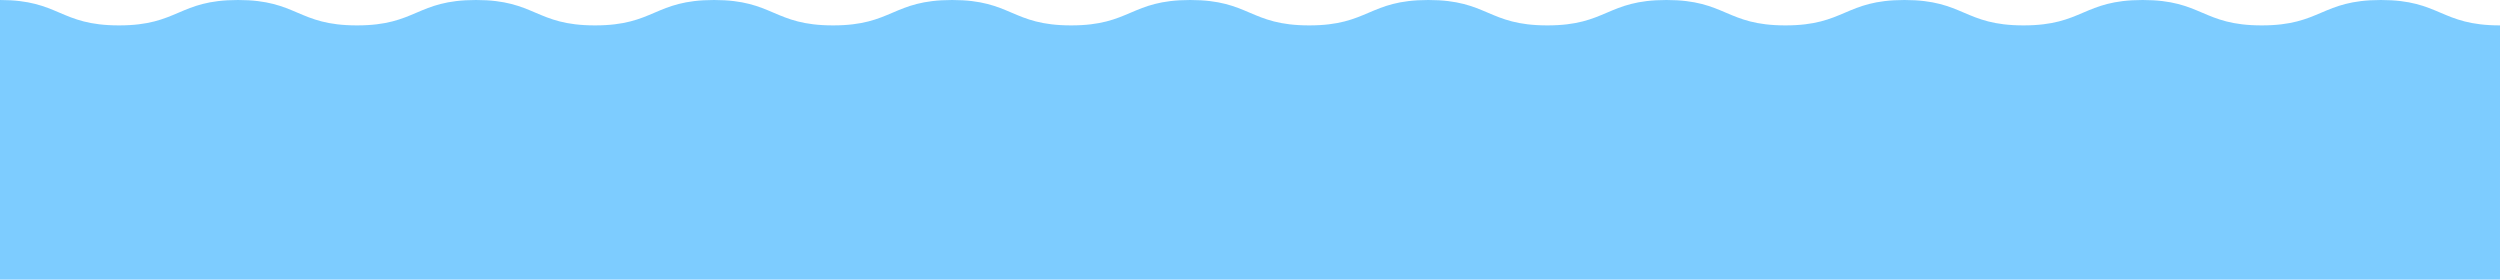
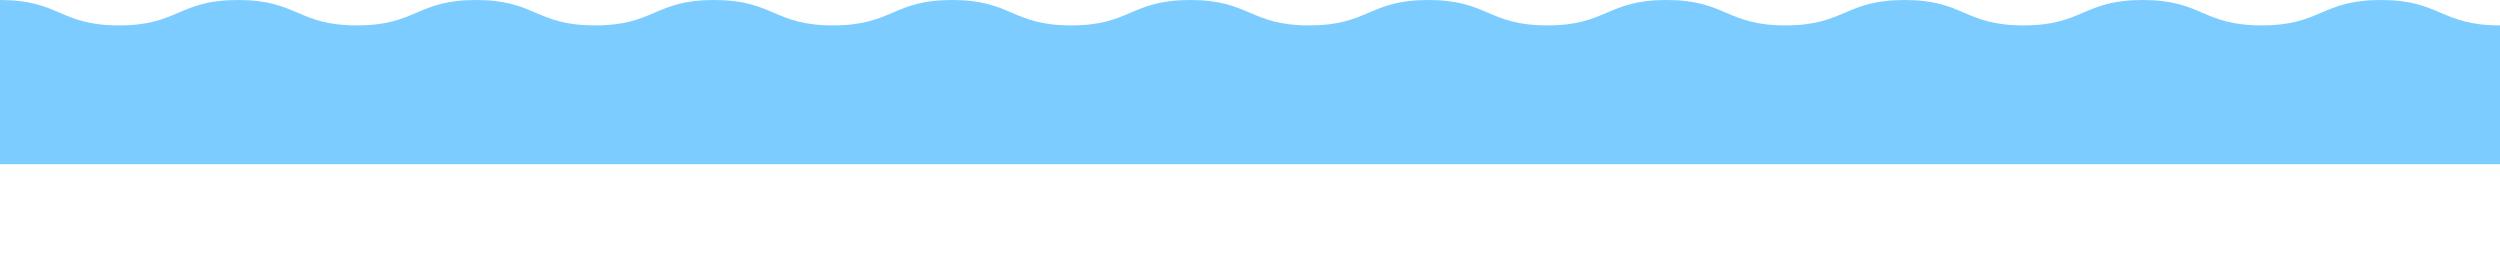
<svg xmlns="http://www.w3.org/2000/svg" width="405.931" height="45.4" viewBox="0 0 405.931 45.4">
  <g data-name="nami-brktime">
    <path data-name="パス 839" d="M0 0c9.662 0 9.662 4.124 19.325 4.124S28.984 0 38.644 0s9.661 4.124 19.323 4.124S67.628 0 77.288 0s9.664 4.124 19.328 4.124S106.277 0 115.938 0s9.664 4.124 19.328 4.124S144.931 0 154.597 0s9.664 4.124 19.328 4.124S183.589 0 193.253 0s9.665 4.124 19.33 4.124S222.25 0 231.917 0s9.665 4.124 19.33 4.124S260.913 0 270.579 0s9.664 4.124 19.327 4.124S299.57 0 309.234 0s9.666 4.124 19.332 4.124S338.236 0 347.905 0s9.667 4.124 19.333 4.124S376.912 0 386.585 0s9.673 4.124 19.346 4.124v22.537H0z" fill="#7dccff" />
  </g>
  <g data-name="nami-brktime">
-     <path data-name="パス 839" d="M0 18.739c9.662 0 9.662 4.124 19.325 4.124s9.659-4.124 19.319-4.124 9.661 4.124 19.323 4.124 9.661-4.124 19.321-4.124 9.664 4.124 19.328 4.124 9.661-4.124 19.322-4.124 9.664 4.124 19.328 4.124 9.665-4.124 19.331-4.124 9.664 4.124 19.328 4.124 9.664-4.124 19.328-4.124 9.665 4.124 19.33 4.124 9.667-4.124 19.334-4.124 9.665 4.124 19.33 4.124 9.666-4.124 19.332-4.124 9.664 4.124 19.327 4.124 9.664-4.124 19.328-4.124 9.666 4.124 19.332 4.124 9.67-4.124 19.339-4.124 9.667 4.124 19.333 4.124 9.674-4.124 19.347-4.124 9.673 4.124 19.346 4.124V45.4H0z" fill="#7dccff" />
-   </g>
+     </g>
</svg>